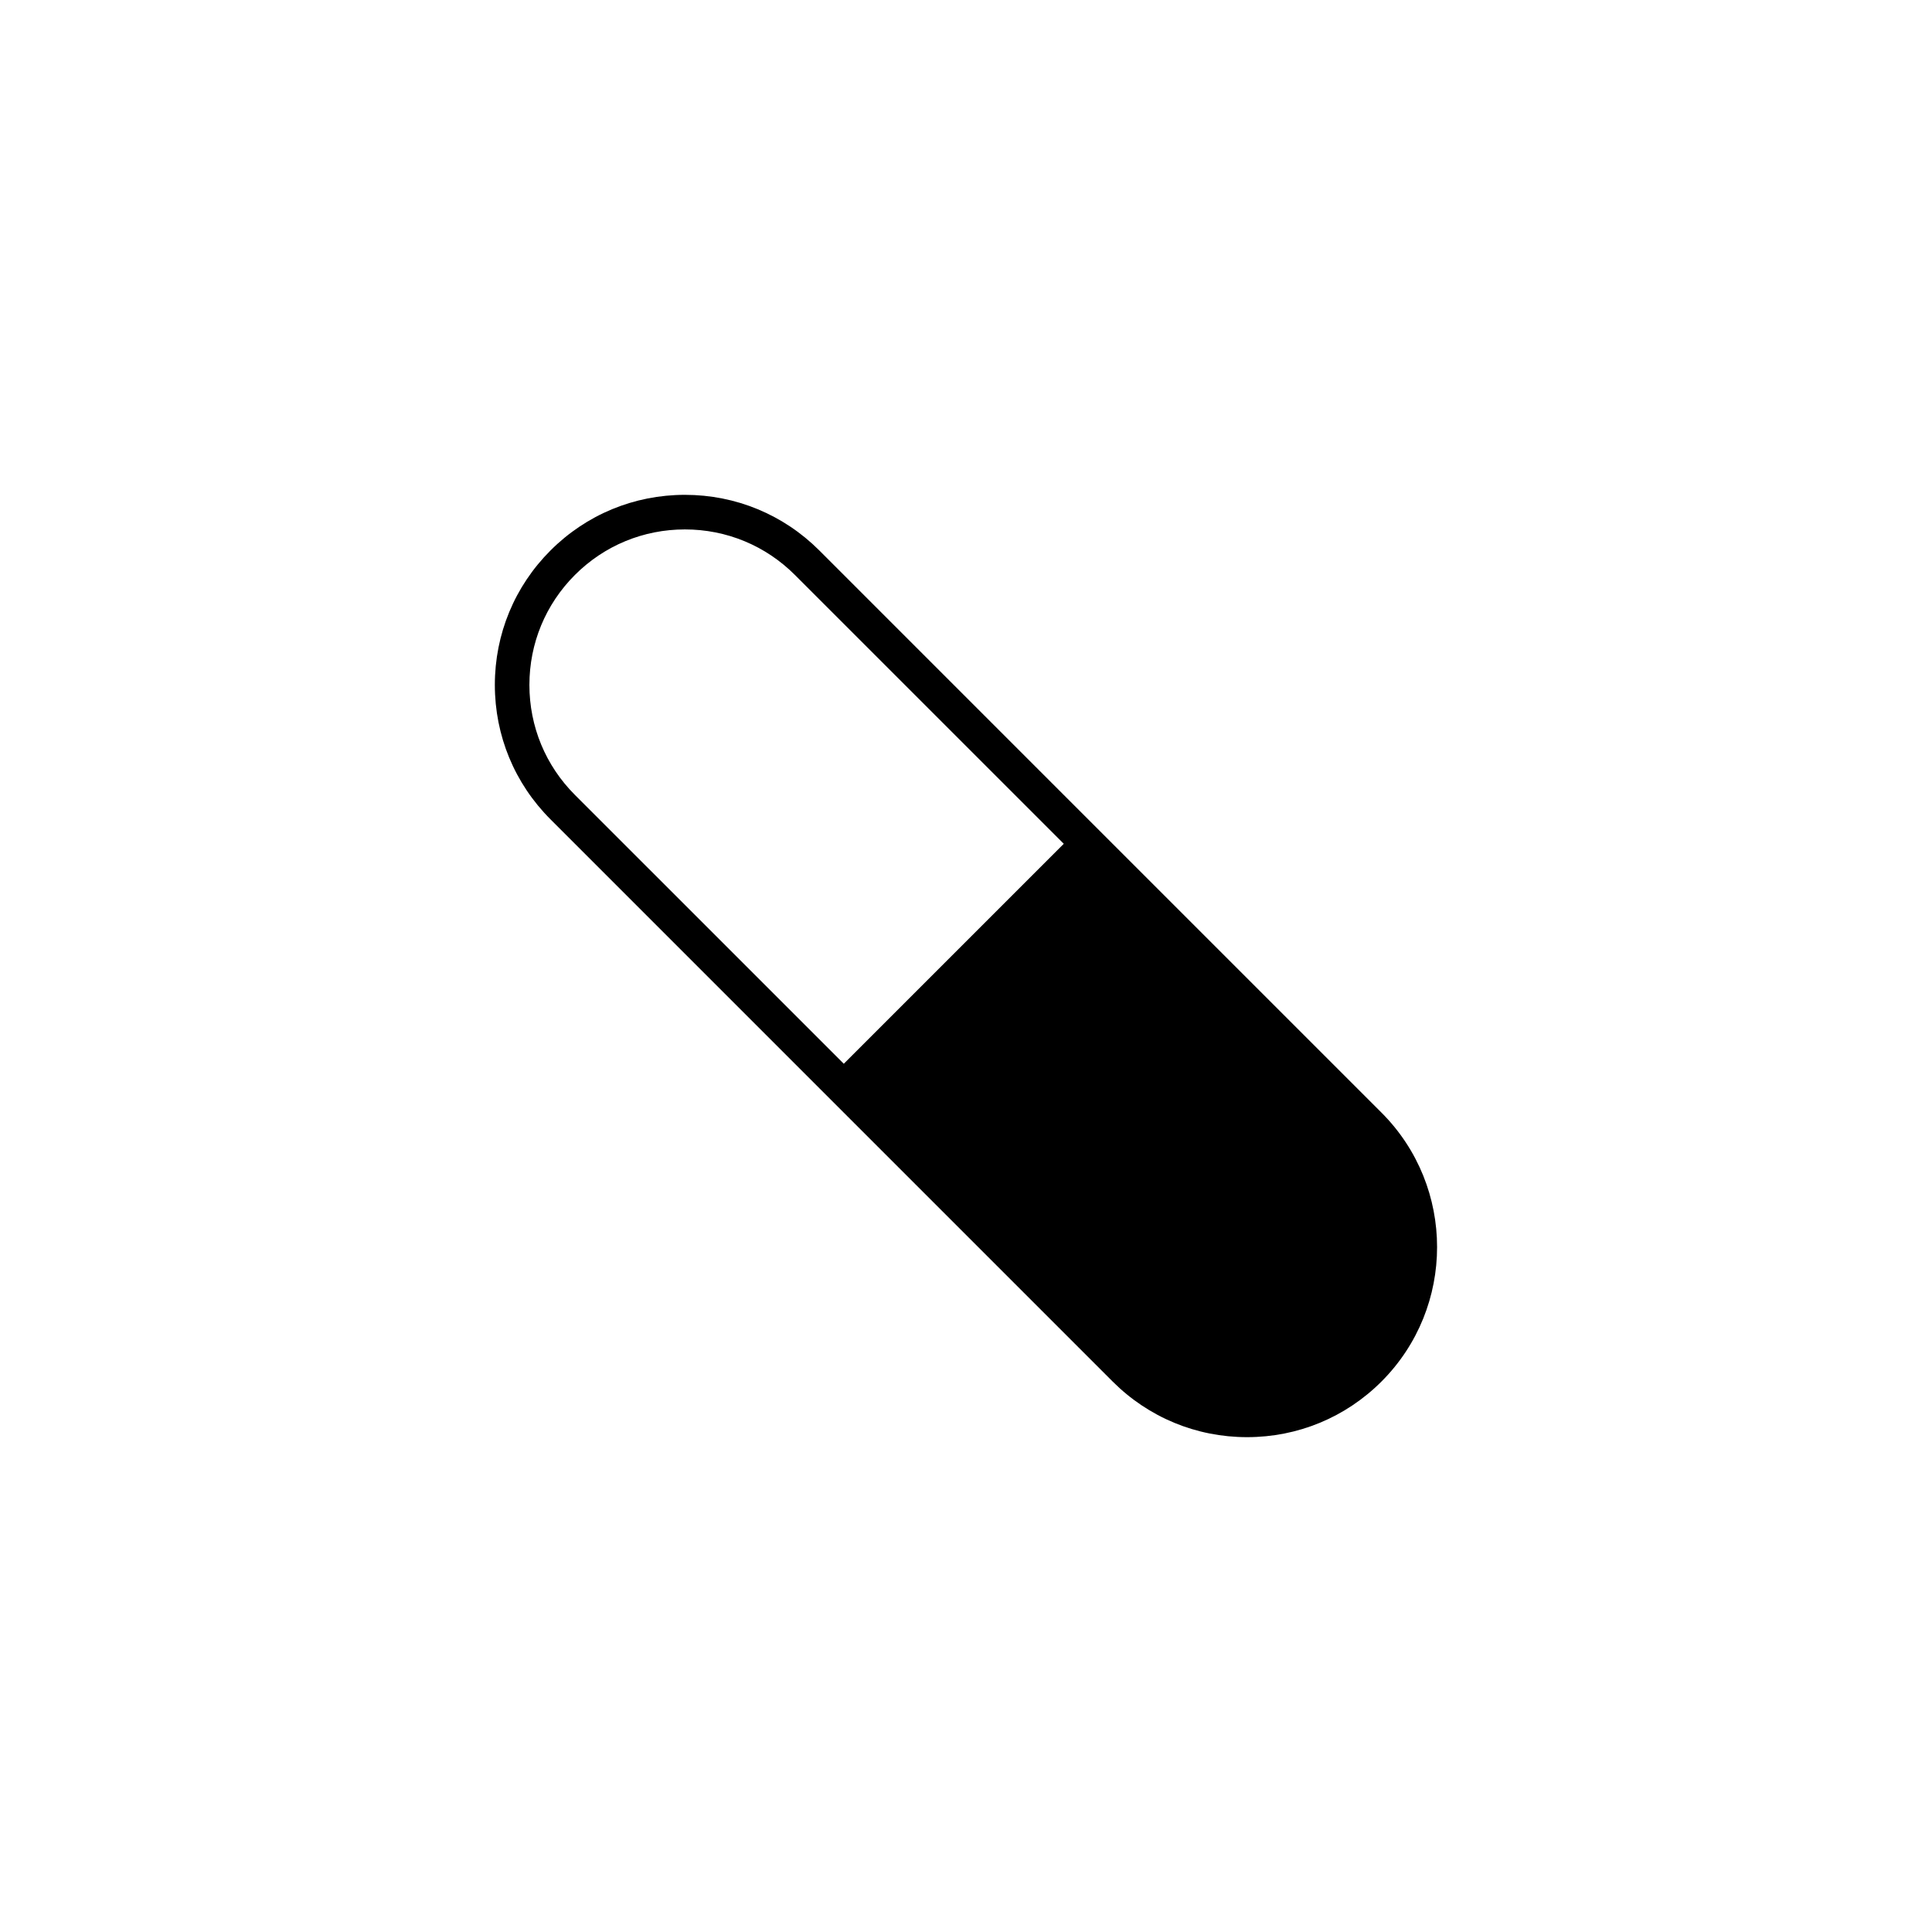
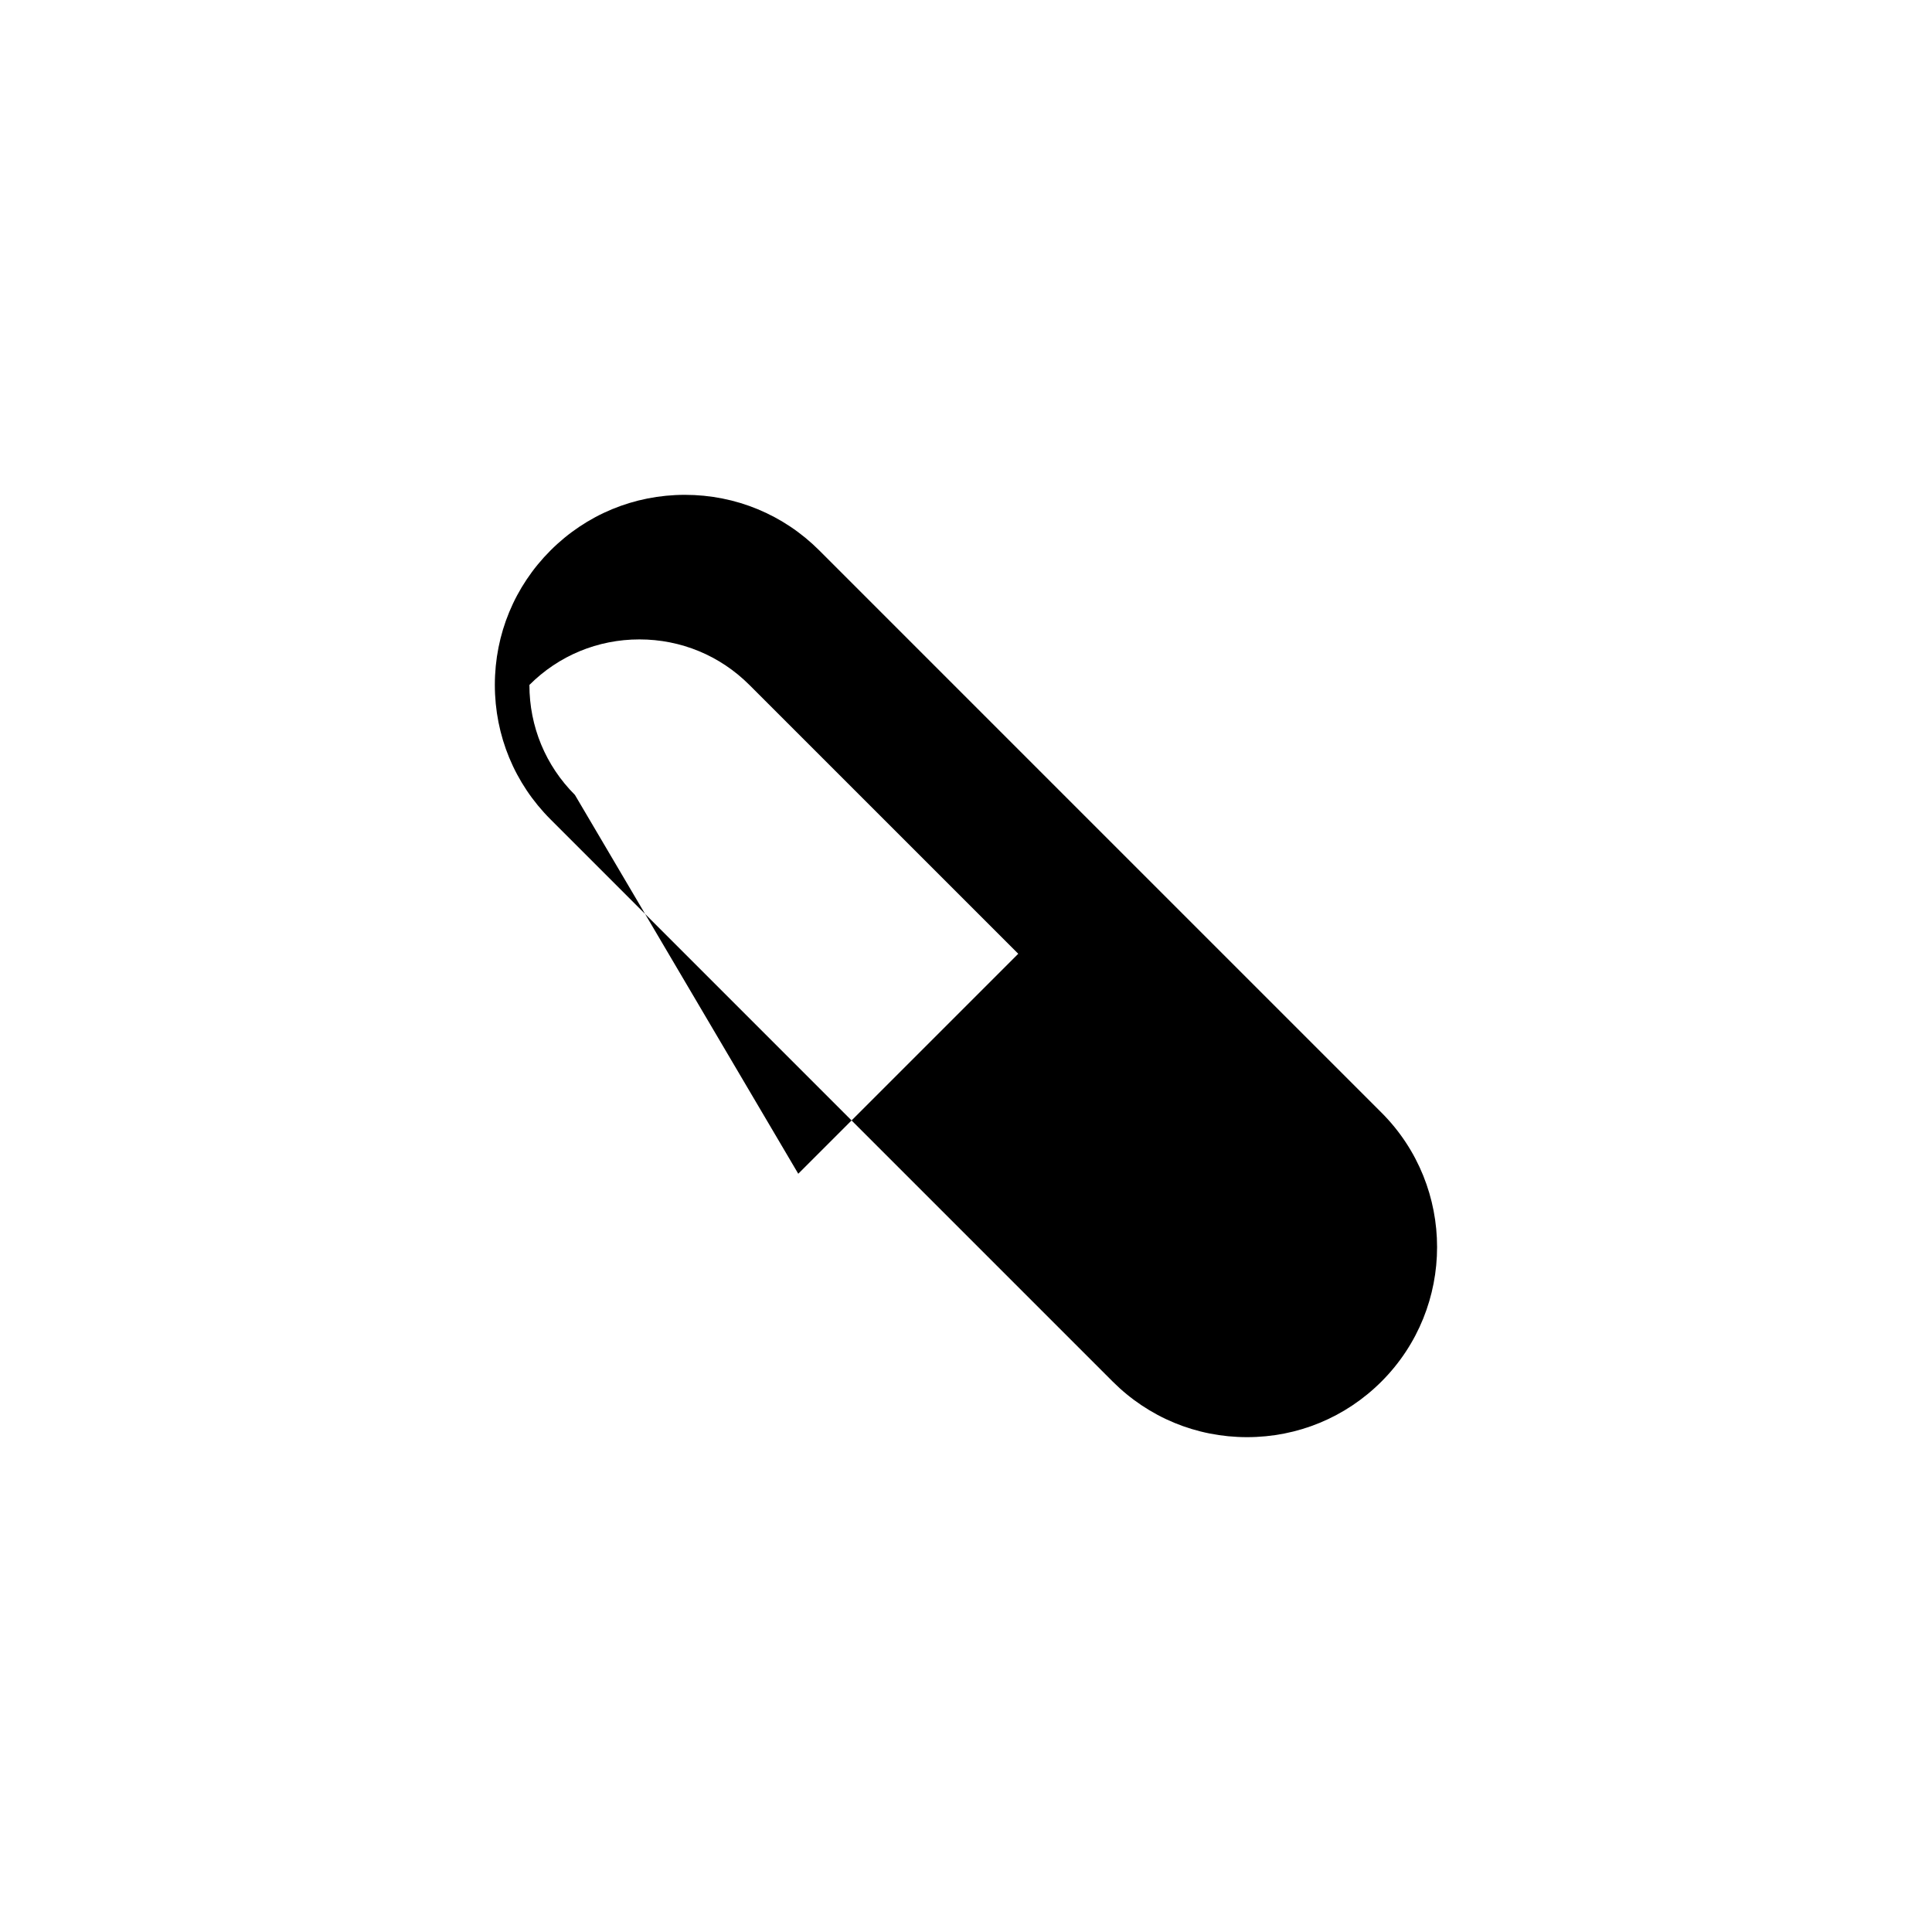
<svg xmlns="http://www.w3.org/2000/svg" fill="#000000" width="800px" height="800px" version="1.1" viewBox="144 144 512 512">
-   <path d="m510.11 438.86-77.73-77.723-71.246-71.254c-9.512-9.512-22.164-14.746-35.625-14.746-13.461 0-26.117 5.238-35.625 14.746-9.508 9.508-14.746 22.164-14.746 35.625 0 13.461 5.238 26.117 14.746 35.625l71.246 71.254 77.73 77.73c9.512 9.508 22.164 14.746 35.625 14.746 13.461 0 26.109-5.238 35.625-14.746 19.641-19.648 19.641-51.613 0-71.258zm-213.75-84.199c-7.781-7.781-12.062-18.133-12.062-29.148s4.285-21.367 12.062-29.148c7.777-7.781 18.133-12.062 29.148-12.062s21.367 4.285 29.148 12.062l71.254 71.246-58.301 58.297z" />
+   <path d="m510.11 438.86-77.73-77.723-71.246-71.254c-9.512-9.512-22.164-14.746-35.625-14.746-13.461 0-26.117 5.238-35.625 14.746-9.508 9.508-14.746 22.164-14.746 35.625 0 13.461 5.238 26.117 14.746 35.625l71.246 71.254 77.73 77.73c9.512 9.508 22.164 14.746 35.625 14.746 13.461 0 26.109-5.238 35.625-14.746 19.641-19.648 19.641-51.613 0-71.258zm-213.75-84.199c-7.781-7.781-12.062-18.133-12.062-29.148c7.777-7.781 18.133-12.062 29.148-12.062s21.367 4.285 29.148 12.062l71.254 71.246-58.301 58.297z" />
</svg>